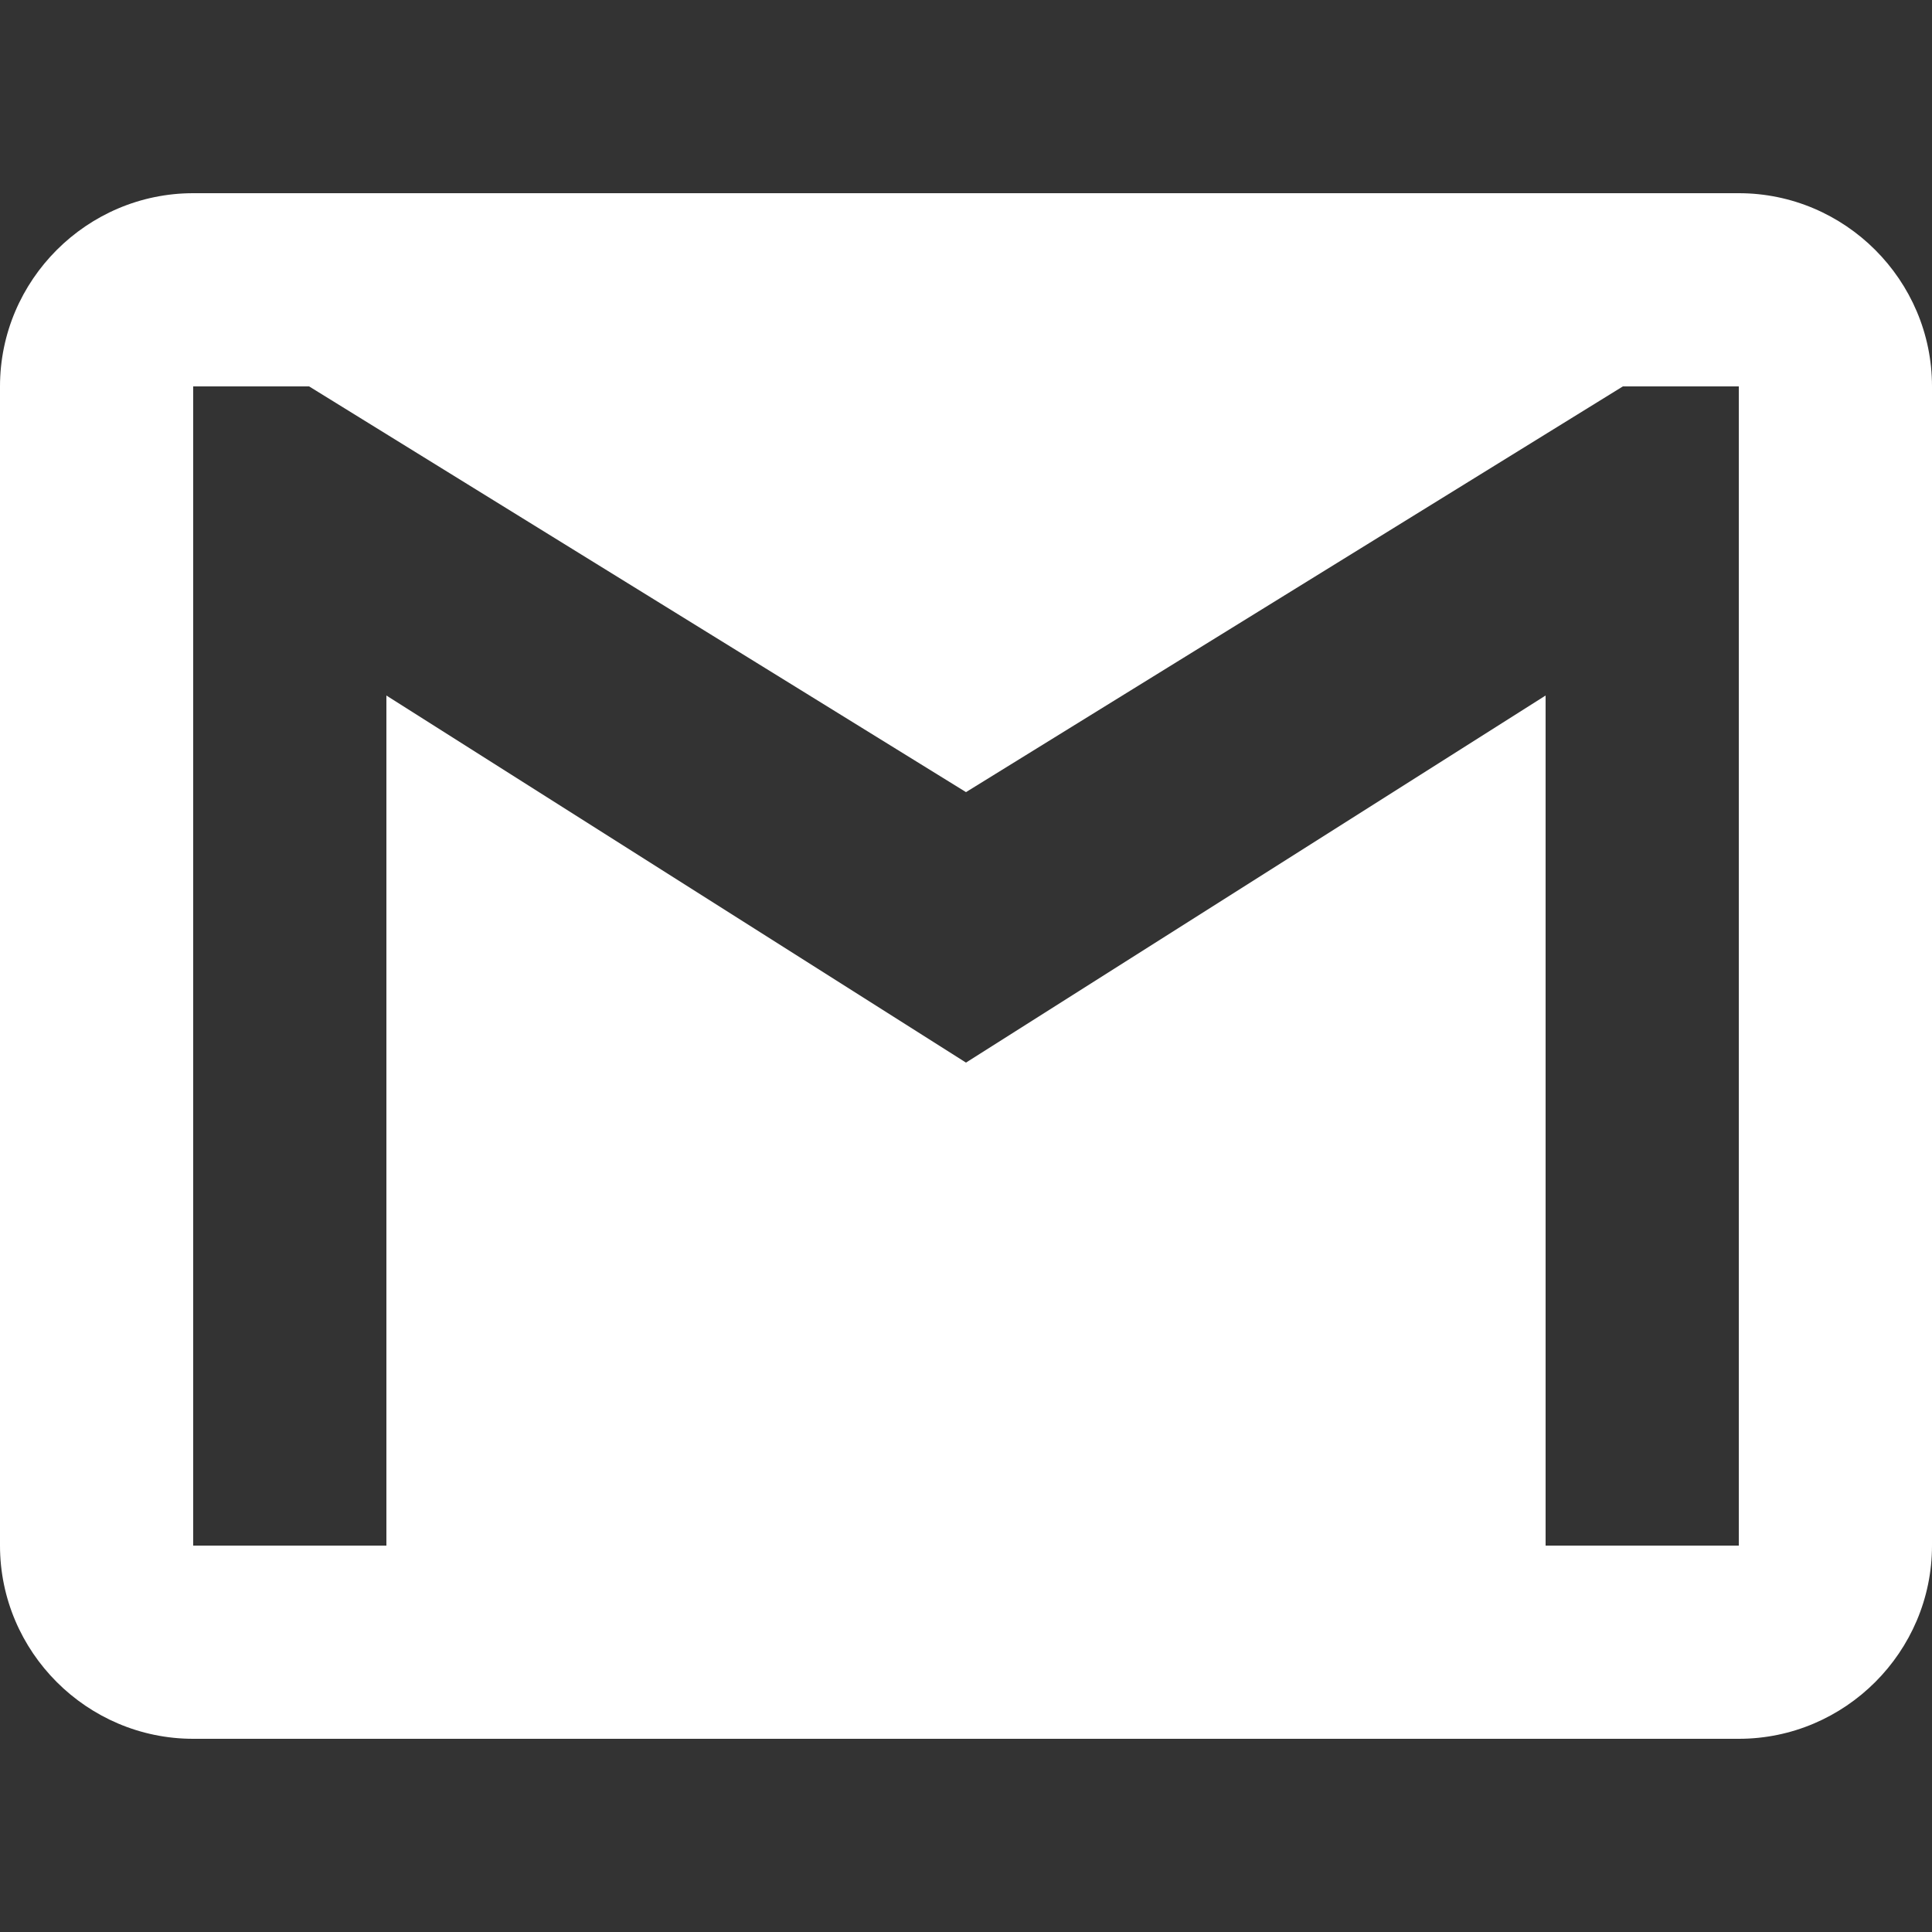
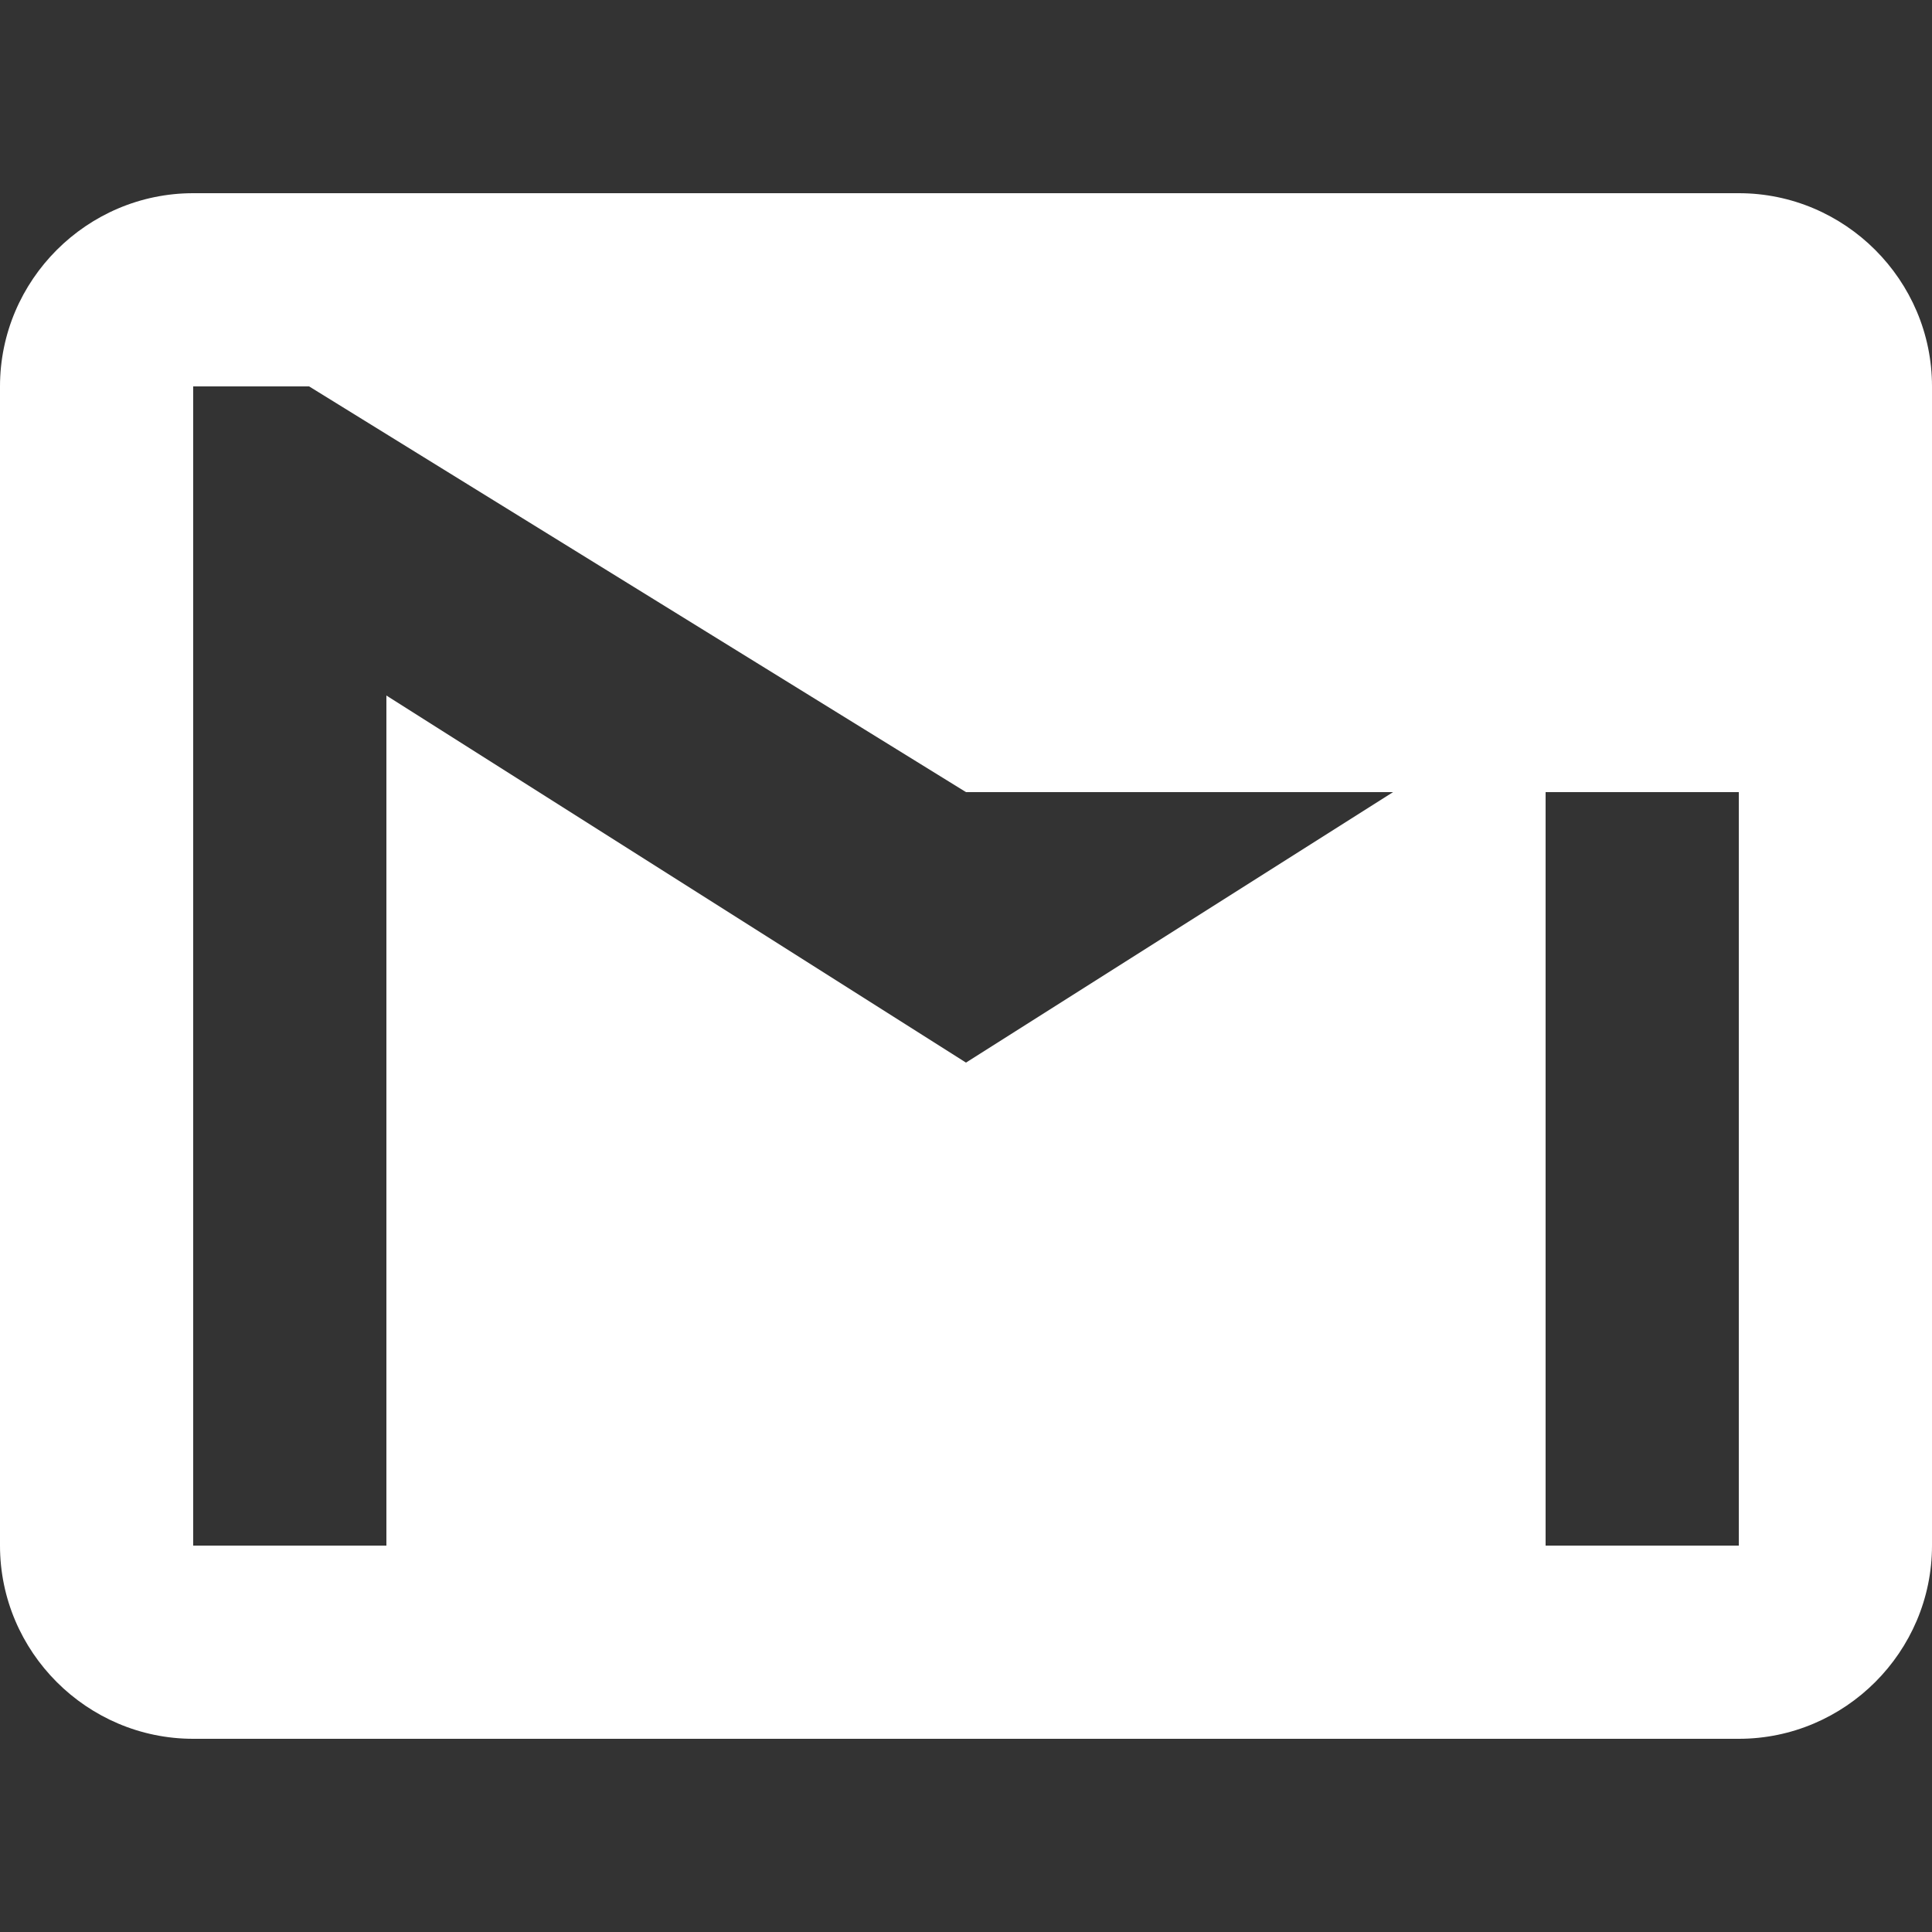
<svg xmlns="http://www.w3.org/2000/svg" width="16" height="16" viewBox="0 0 16 16" fill="none">
  <rect x="0" y="0" width="16" height="16" fill="#333333" stroke="none" />
  <g id="gmail-logo 1">
    <g id="Group">
      <g id="gmail">
-         <path id="Vector" d="M14.4 1.6H1.6C0.72 1.6 0 2.32 0 3.2V12.8C0 13.68 0.72 14.4 1.6 14.4H14.4C15.28 14.4 16 13.68 16 12.8V3.2C16 2.32 15.28 1.6 14.4 1.6ZM14.4 12.8H12.8V5.76L8 8.8L3.2 5.76V12.8H1.6V3.2H2.56L8 6.56L13.44 3.2H14.4V12.8Z" fill="white" />
+         <path id="Vector" d="M14.4 1.6H1.6C0.72 1.6 0 2.32 0 3.2V12.8C0 13.68 0.72 14.4 1.6 14.4H14.4C15.28 14.4 16 13.68 16 12.8V3.2C16 2.32 15.28 1.6 14.4 1.6ZM14.4 12.8H12.8V5.76L8 8.8L3.2 5.76V12.8H1.6V3.2H2.56L8 6.56H14.4V12.8Z" fill="white" />
      </g>
    </g>
  </g>
</svg>